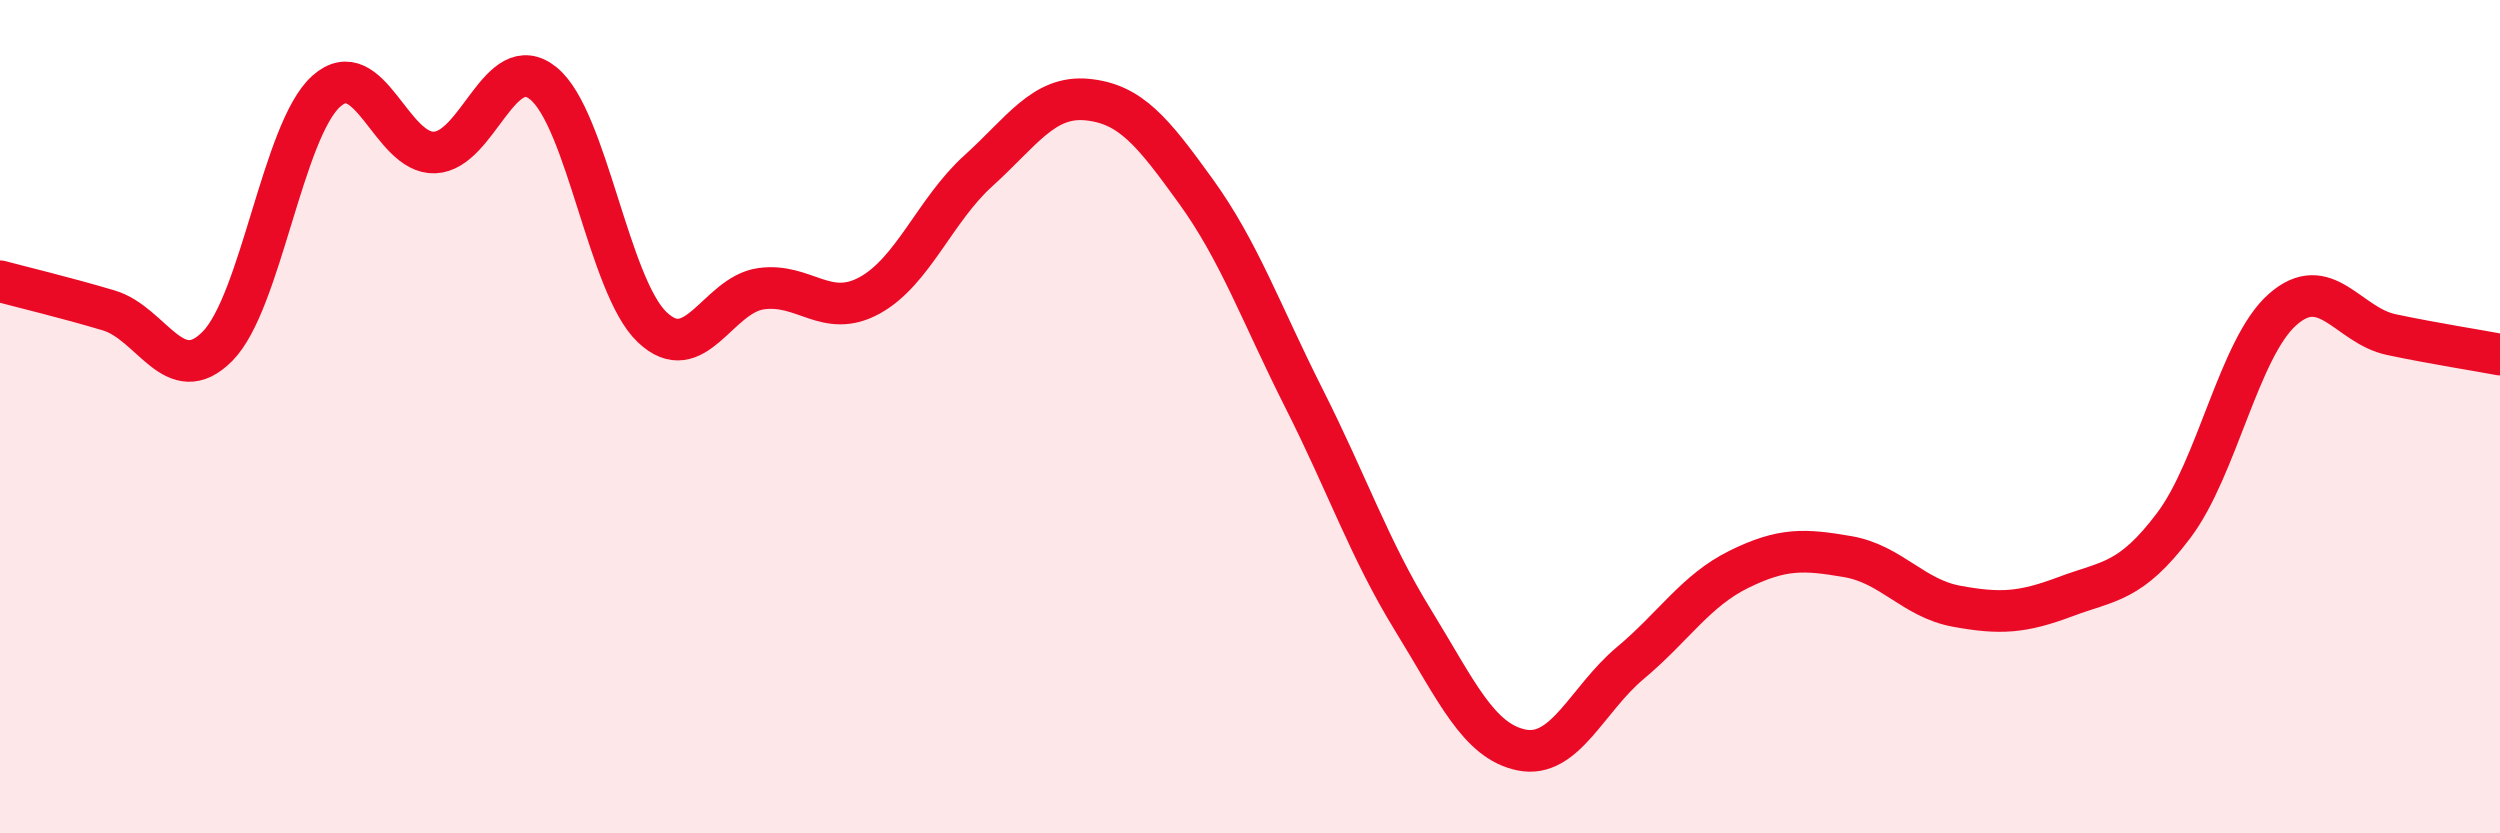
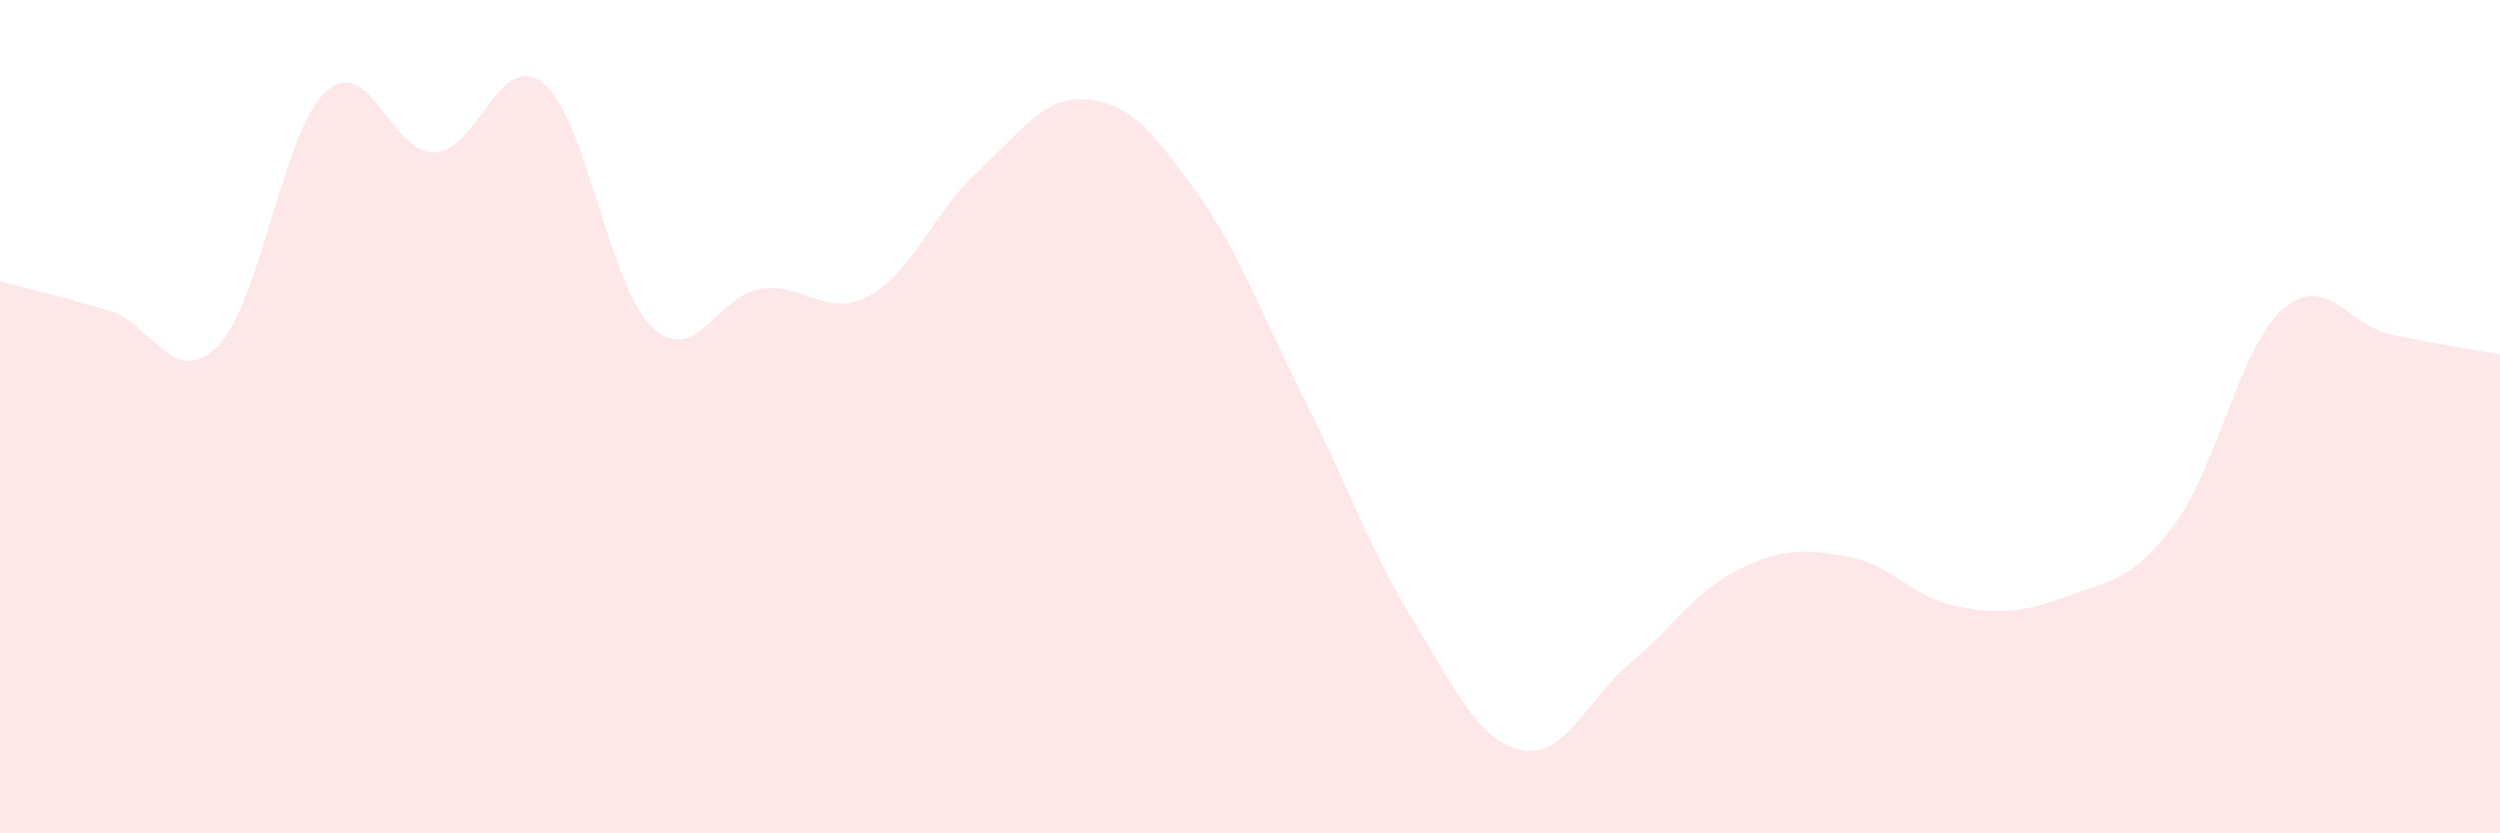
<svg xmlns="http://www.w3.org/2000/svg" width="60" height="20" viewBox="0 0 60 20">
  <path d="M 0,6.75 C 0.52,6.89 1.57,7.14 2.61,7.45 C 3.65,7.76 4.18,9.36 5.22,8.31 C 6.26,7.26 6.79,3.12 7.83,2.19 C 8.87,1.26 9.39,3.7 10.43,3.66 C 11.47,3.62 12,1.16 13.04,2 C 14.08,2.84 14.61,6.86 15.65,7.85 C 16.69,8.84 17.22,7.08 18.26,6.93 C 19.3,6.78 19.83,7.66 20.87,7.09 C 21.91,6.52 22.44,5.04 23.48,4.1 C 24.52,3.16 25.05,2.29 26.09,2.39 C 27.13,2.49 27.66,3.15 28.7,4.59 C 29.74,6.03 30.26,7.51 31.3,9.57 C 32.34,11.63 32.87,13.19 33.91,14.88 C 34.95,16.57 35.48,17.79 36.52,18 C 37.56,18.21 38.09,16.78 39.13,15.91 C 40.17,15.04 40.7,14.17 41.74,13.66 C 42.78,13.15 43.31,13.18 44.35,13.36 C 45.39,13.54 45.92,14.36 46.96,14.55 C 48,14.74 48.53,14.71 49.57,14.32 C 50.61,13.93 51.13,13.99 52.17,12.61 C 53.21,11.23 53.74,8.35 54.78,7.43 C 55.82,6.51 56.35,7.81 57.39,8.03 C 58.43,8.25 59.48,8.41 60,8.51L60 20L0 20Z" fill="#EB0A25" opacity="0.1" stroke-linecap="round" stroke-linejoin="round" />
-   <path d="M 0,6.75 C 0.52,6.89 1.57,7.14 2.61,7.45 C 3.65,7.76 4.18,9.36 5.22,8.31 C 6.26,7.26 6.79,3.12 7.83,2.19 C 8.87,1.26 9.39,3.7 10.43,3.66 C 11.47,3.62 12,1.16 13.04,2 C 14.08,2.84 14.61,6.86 15.65,7.85 C 16.69,8.84 17.22,7.08 18.26,6.93 C 19.3,6.78 19.83,7.66 20.87,7.09 C 21.91,6.52 22.44,5.04 23.48,4.1 C 24.52,3.16 25.05,2.29 26.09,2.39 C 27.13,2.49 27.66,3.15 28.7,4.59 C 29.74,6.03 30.26,7.51 31.3,9.57 C 32.34,11.63 32.87,13.19 33.91,14.88 C 34.95,16.57 35.48,17.79 36.52,18 C 37.56,18.21 38.09,16.78 39.13,15.91 C 40.17,15.04 40.7,14.17 41.74,13.66 C 42.78,13.15 43.31,13.18 44.35,13.36 C 45.39,13.54 45.92,14.36 46.96,14.55 C 48,14.74 48.53,14.71 49.57,14.32 C 50.61,13.93 51.13,13.99 52.17,12.61 C 53.21,11.23 53.74,8.35 54.78,7.43 C 55.82,6.51 56.35,7.81 57.39,8.03 C 58.43,8.25 59.48,8.41 60,8.51" stroke="#EB0A25" stroke-width="1" fill="none" stroke-linecap="round" stroke-linejoin="round" />
</svg>